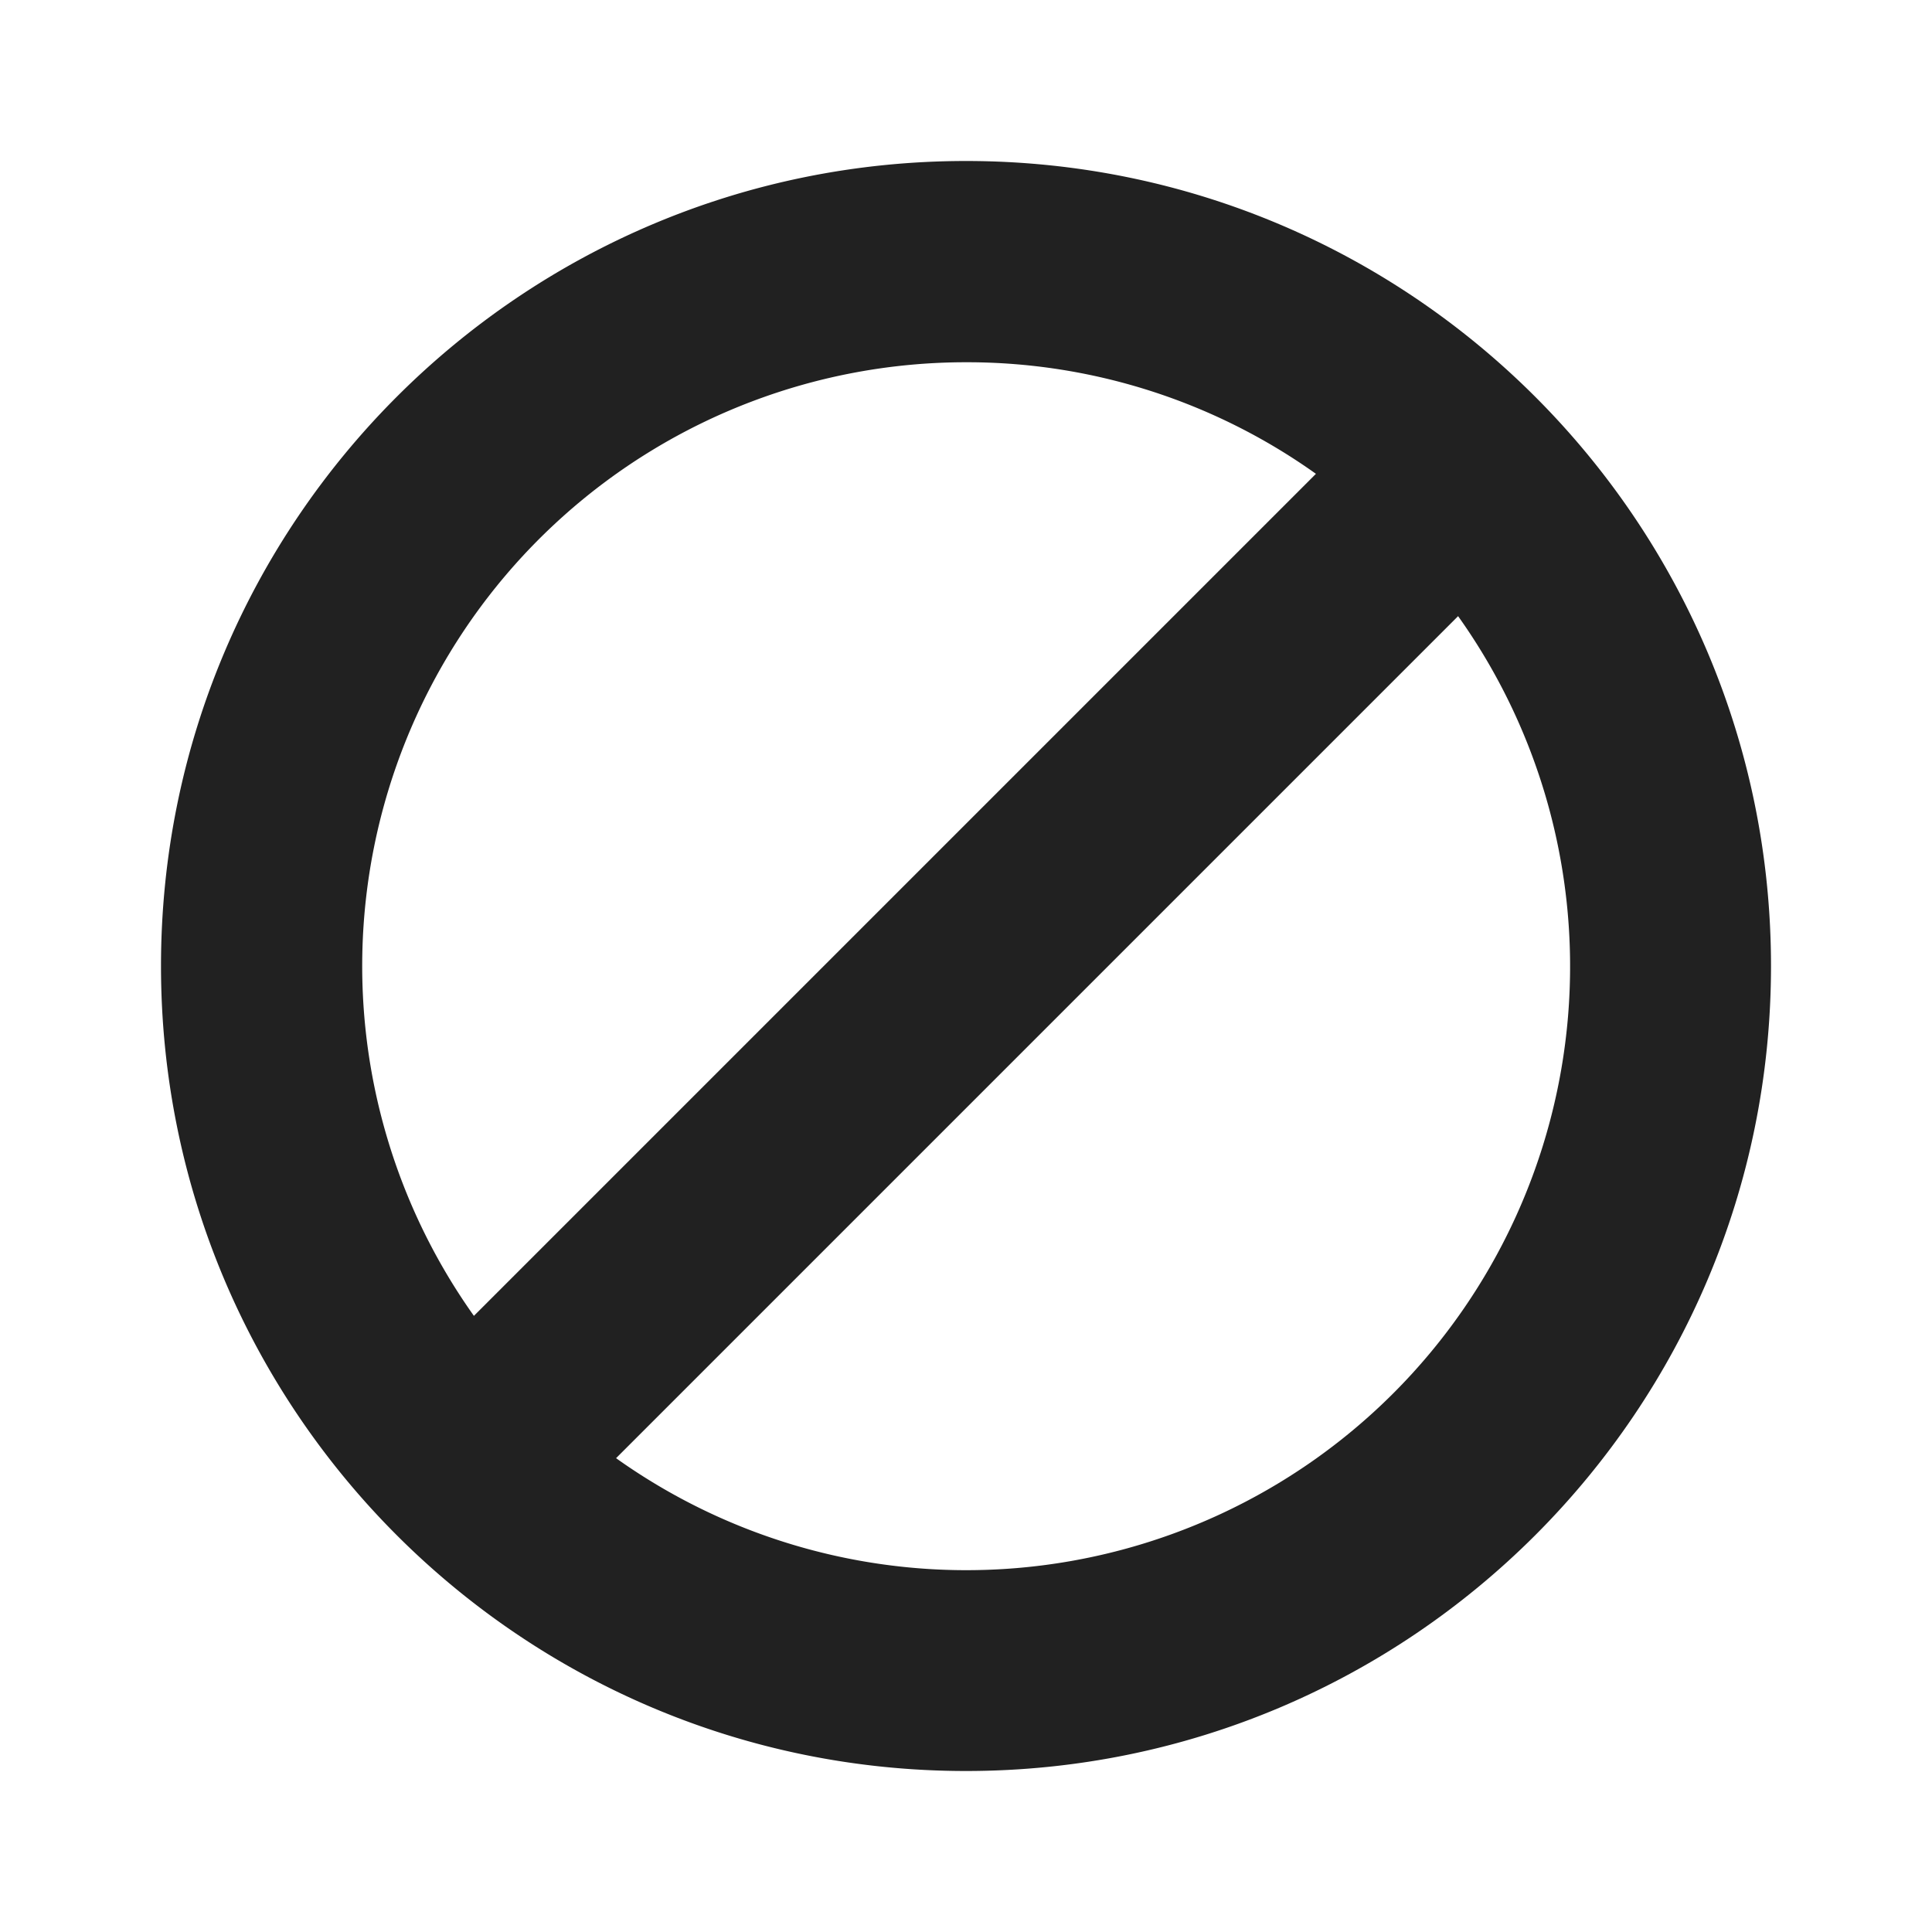
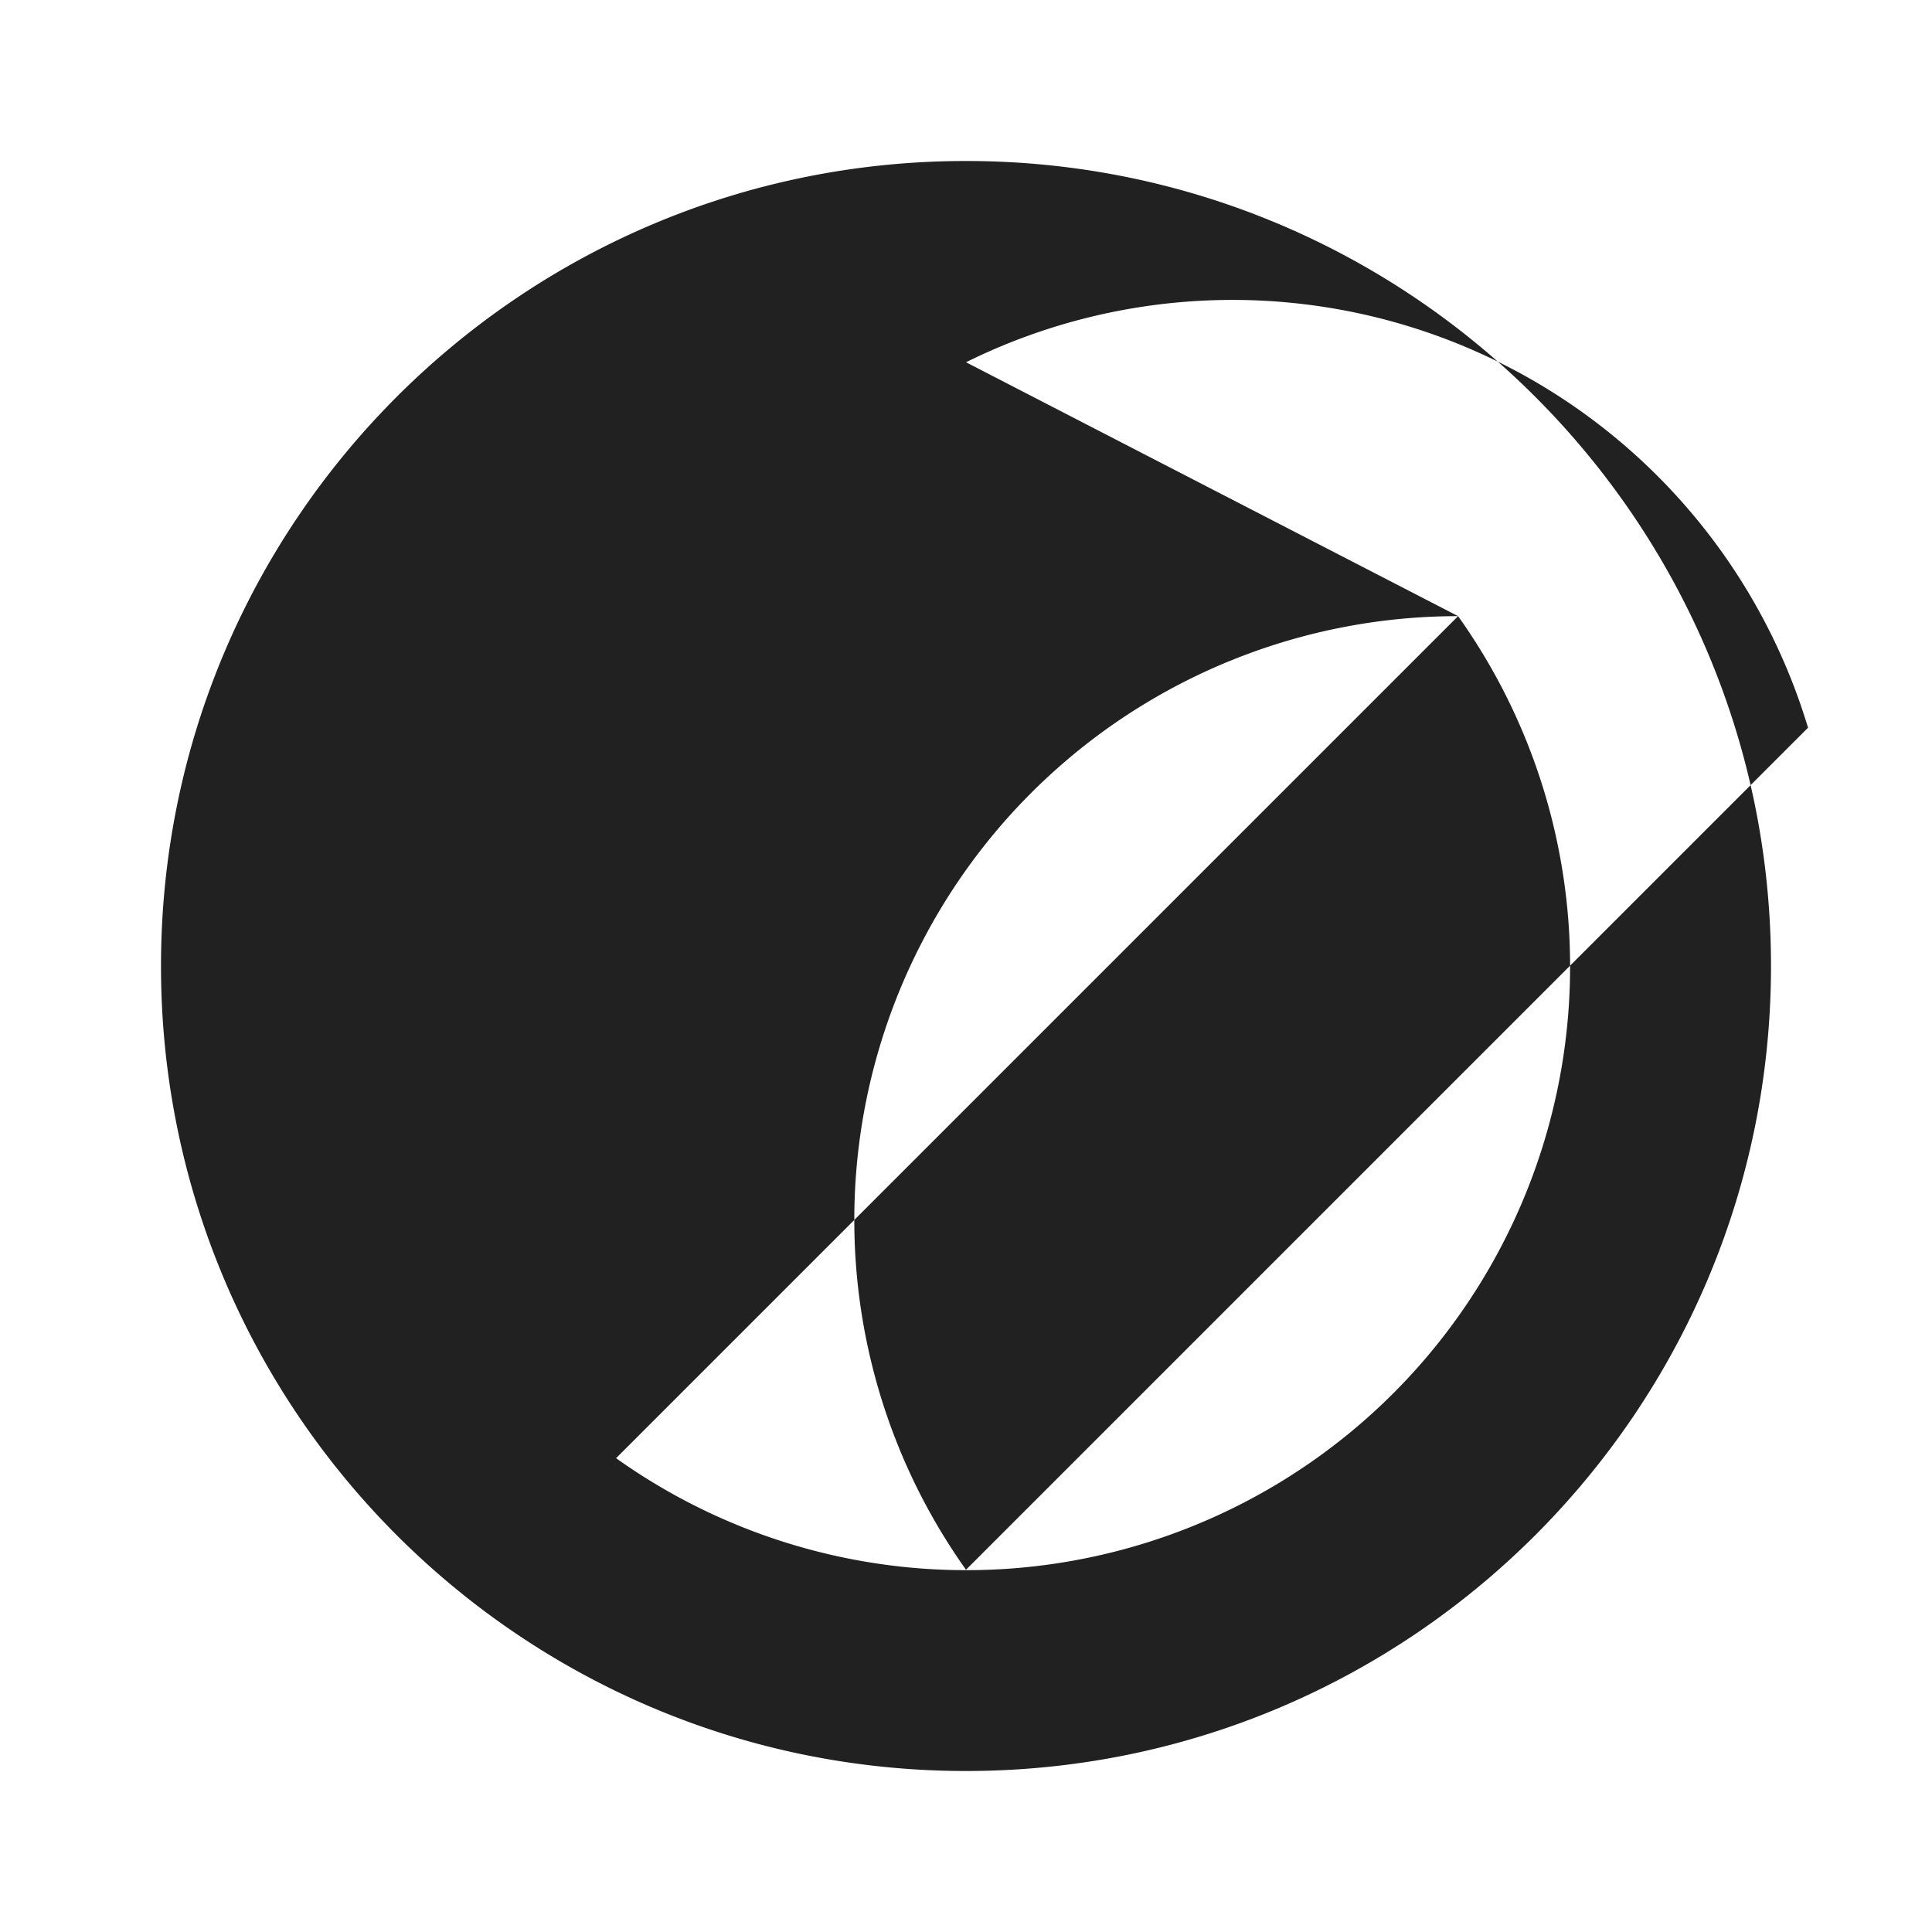
<svg xmlns="http://www.w3.org/2000/svg" width="24" height="24" fill="none" viewBox="0 0 24 24">
-   <path d="M12 2c5.523 0 10 4.477 10 10s-4.477 10-10 10S2 17.523 2 12 6.477 2 12 2Zm6.113 5.654-10.46 10.46a7.5 7.5 0 0 0 10.46-10.46ZM12 4.5a7.5 7.5 0 0 0-6.113 11.846l10.46-10.46A7.466 7.466 0 0 0 12 4.5Z" fill="#212121" />
+   <path d="M12 2c5.523 0 10 4.477 10 10s-4.477 10-10 10S2 17.523 2 12 6.477 2 12 2Zm6.113 5.654-10.46 10.46a7.5 7.5 0 0 0 10.46-10.46Za7.5 7.5 0 0 0-6.113 11.846l10.46-10.46A7.466 7.466 0 0 0 12 4.5Z" fill="#212121" />
</svg>